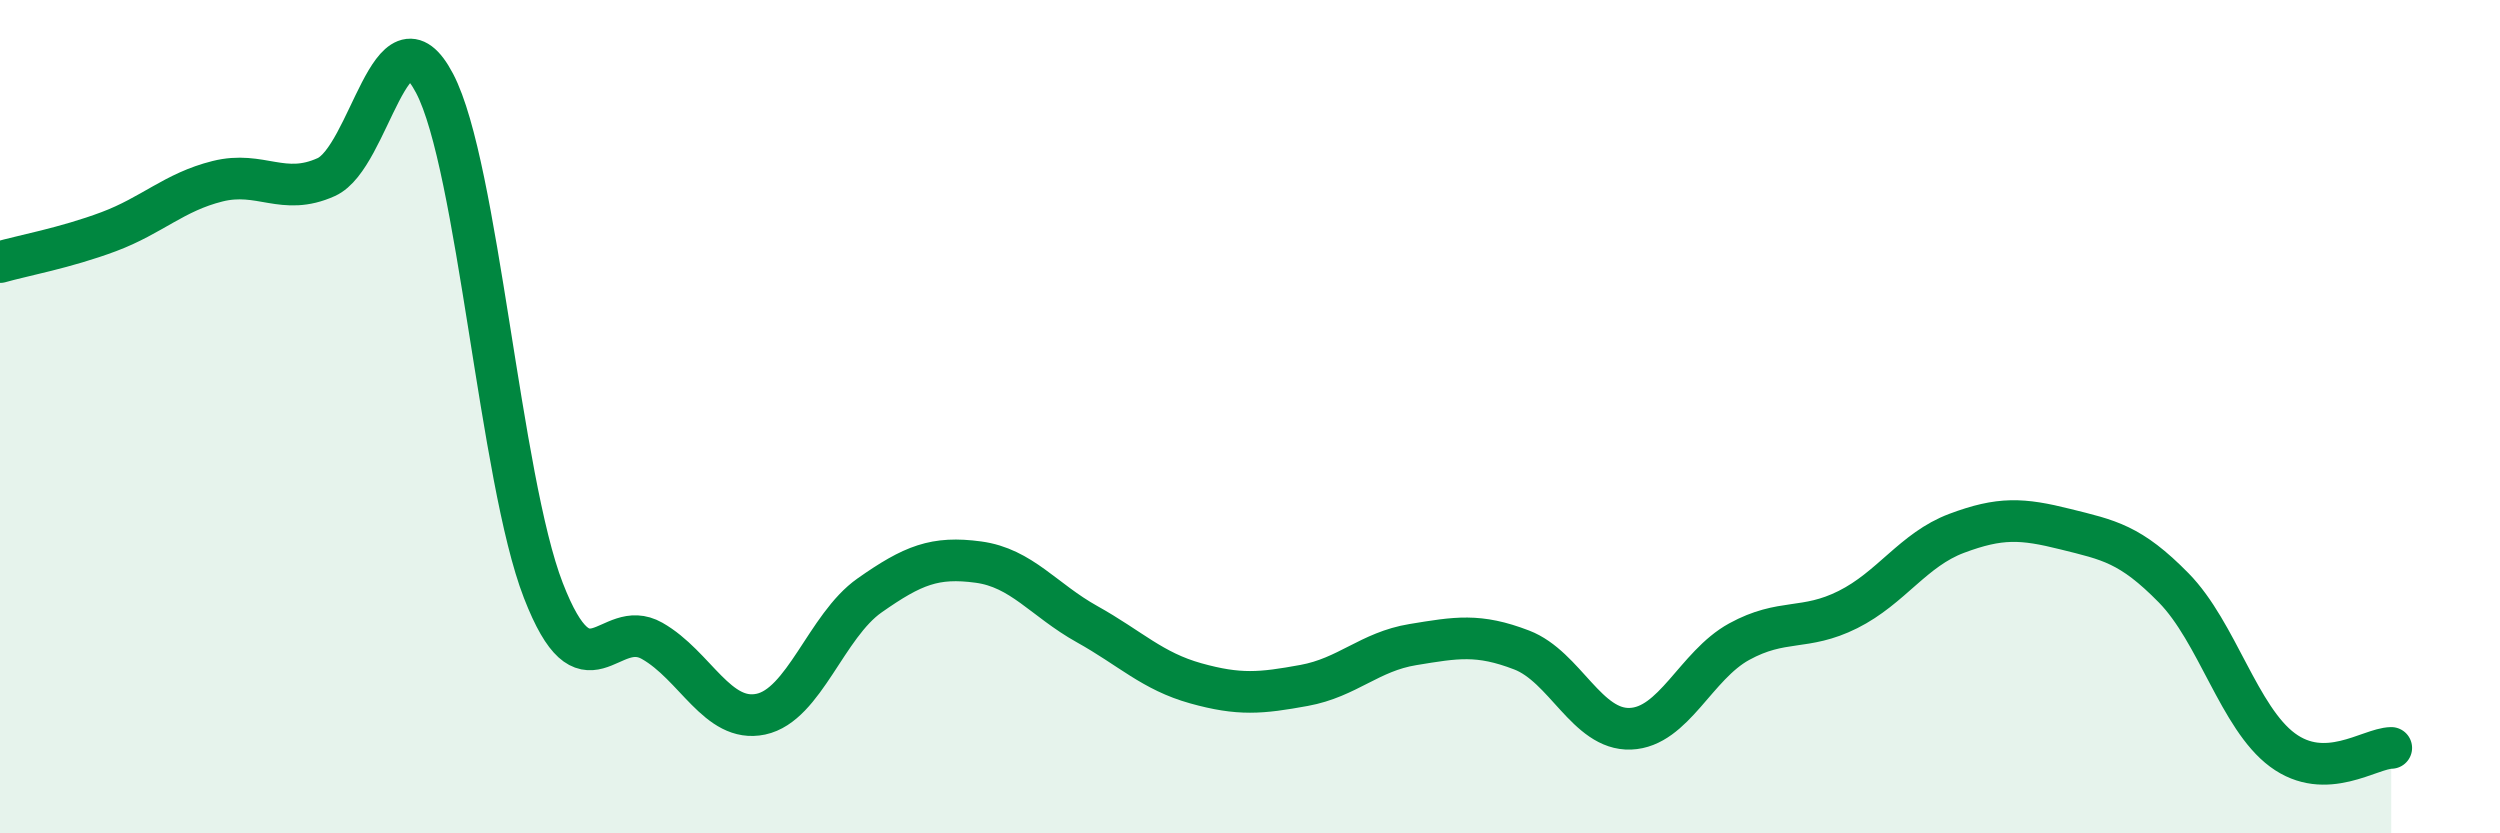
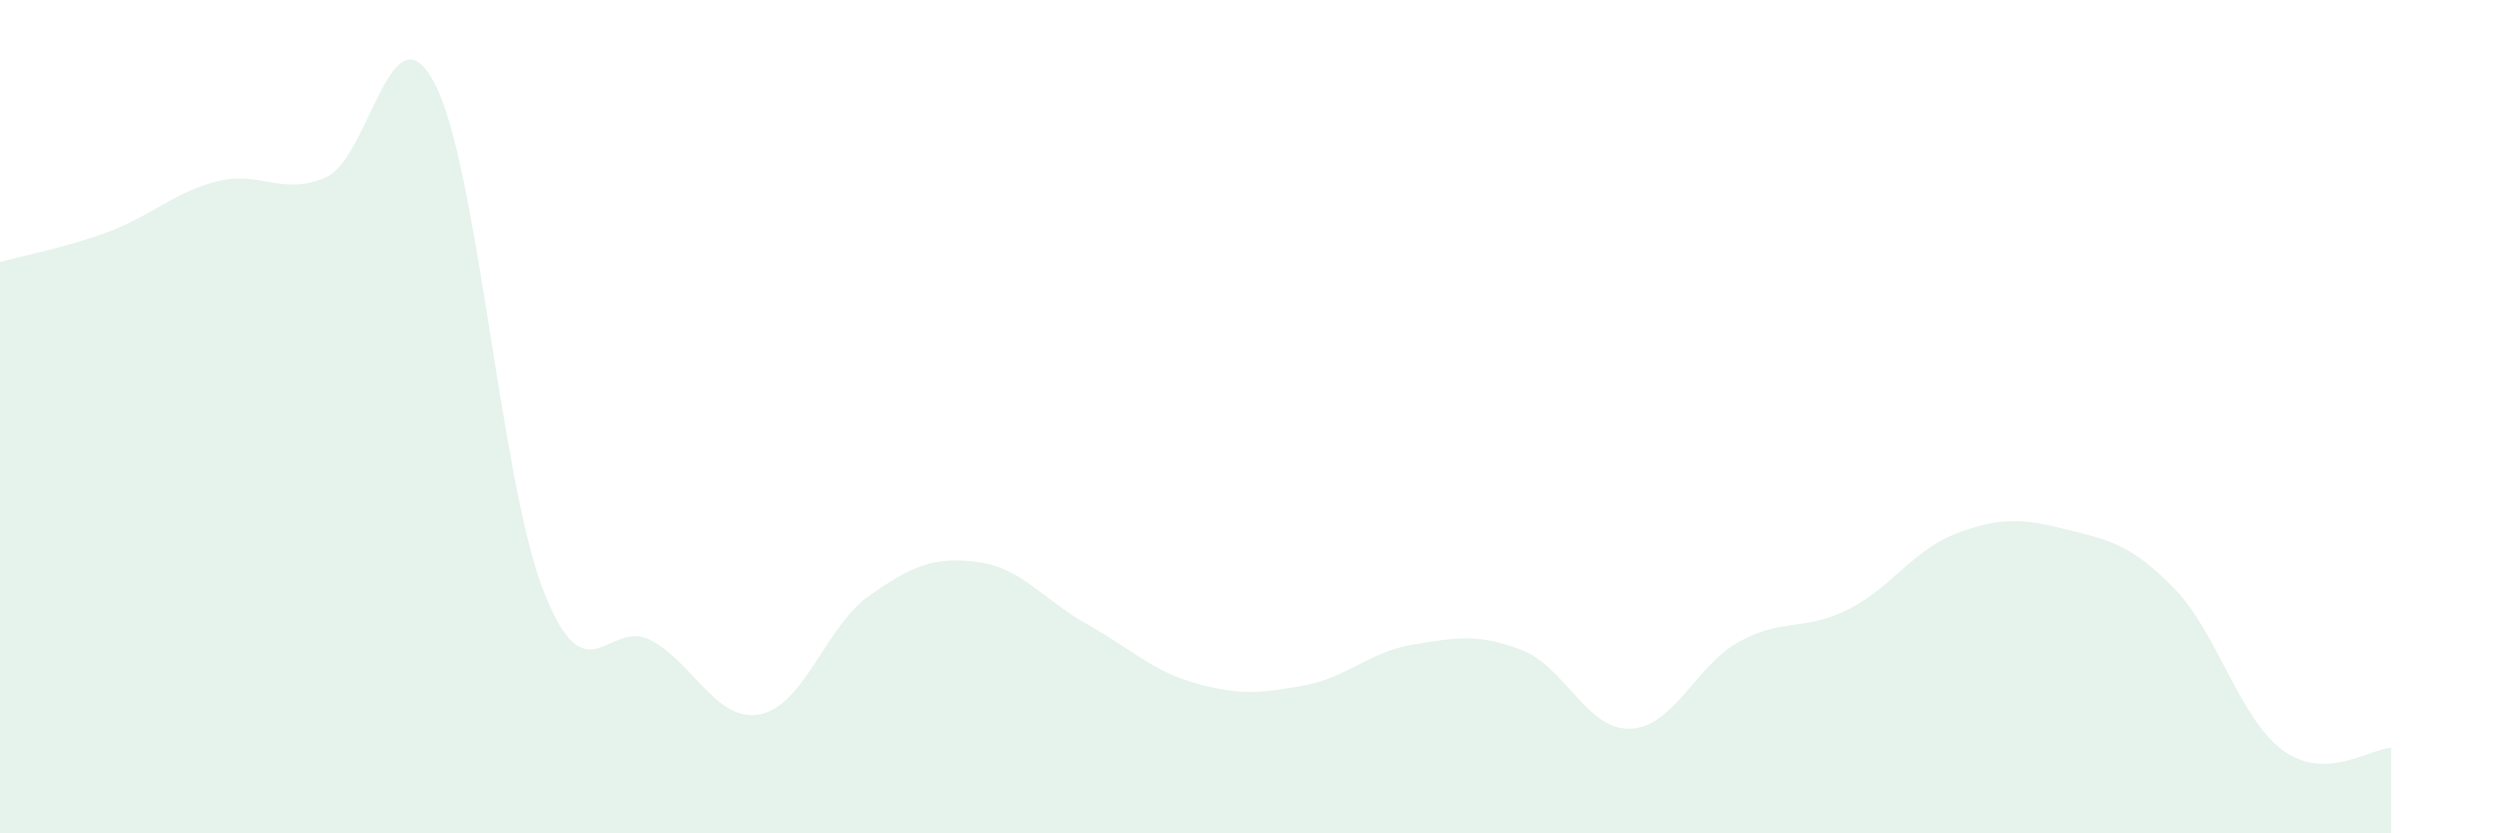
<svg xmlns="http://www.w3.org/2000/svg" width="60" height="20" viewBox="0 0 60 20">
  <path d="M 0,6.29 C 0.52,6.14 1.57,5.95 2.61,5.56 C 3.65,5.17 4.18,4.61 5.22,4.35 C 6.26,4.09 6.79,4.72 7.83,4.25 C 8.87,3.78 9.39,0.02 10.43,2 C 11.47,3.98 12,11.49 13.04,14.17 C 14.08,16.85 14.61,14.79 15.65,15.38 C 16.69,15.97 17.22,17.36 18.26,17.14 C 19.3,16.92 19.83,15.02 20.87,14.29 C 21.91,13.56 22.44,13.35 23.48,13.49 C 24.52,13.63 25.05,14.4 26.09,14.98 C 27.13,15.56 27.66,16.11 28.7,16.4 C 29.74,16.69 30.26,16.64 31.3,16.45 C 32.34,16.26 32.87,15.64 33.91,15.47 C 34.95,15.3 35.48,15.2 36.52,15.6 C 37.56,16 38.09,17.53 39.13,17.49 C 40.17,17.45 40.7,15.97 41.74,15.4 C 42.78,14.83 43.31,15.15 44.35,14.63 C 45.39,14.11 45.92,13.19 46.96,12.8 C 48,12.41 48.53,12.44 49.57,12.7 C 50.61,12.96 51.13,13.05 52.17,14.11 C 53.21,15.17 53.74,17.23 54.78,18 C 55.82,18.77 56.87,17.96 57.39,17.95L57.39 20L0 20Z" fill="#008740" opacity="0.1" stroke-linecap="round" stroke-linejoin="round" />
-   <path d="M 0,6.29 C 0.52,6.14 1.57,5.95 2.61,5.56 C 3.65,5.17 4.18,4.61 5.22,4.35 C 6.26,4.09 6.79,4.72 7.83,4.25 C 8.87,3.78 9.39,0.02 10.43,2 C 11.47,3.98 12,11.49 13.04,14.17 C 14.08,16.85 14.61,14.79 15.65,15.38 C 16.69,15.97 17.22,17.36 18.26,17.14 C 19.3,16.92 19.83,15.02 20.87,14.29 C 21.91,13.56 22.44,13.35 23.48,13.49 C 24.52,13.63 25.05,14.4 26.09,14.98 C 27.13,15.56 27.66,16.11 28.7,16.4 C 29.74,16.69 30.26,16.64 31.3,16.45 C 32.34,16.26 32.87,15.64 33.91,15.47 C 34.95,15.3 35.48,15.2 36.52,15.6 C 37.56,16 38.09,17.53 39.13,17.49 C 40.17,17.45 40.7,15.97 41.74,15.4 C 42.78,14.83 43.31,15.15 44.35,14.63 C 45.39,14.11 45.92,13.19 46.96,12.8 C 48,12.41 48.53,12.44 49.57,12.7 C 50.61,12.96 51.13,13.05 52.17,14.11 C 53.21,15.17 53.74,17.23 54.78,18 C 55.82,18.77 56.87,17.96 57.39,17.95" stroke="#008740" stroke-width="1" fill="none" stroke-linecap="round" stroke-linejoin="round" />
</svg>